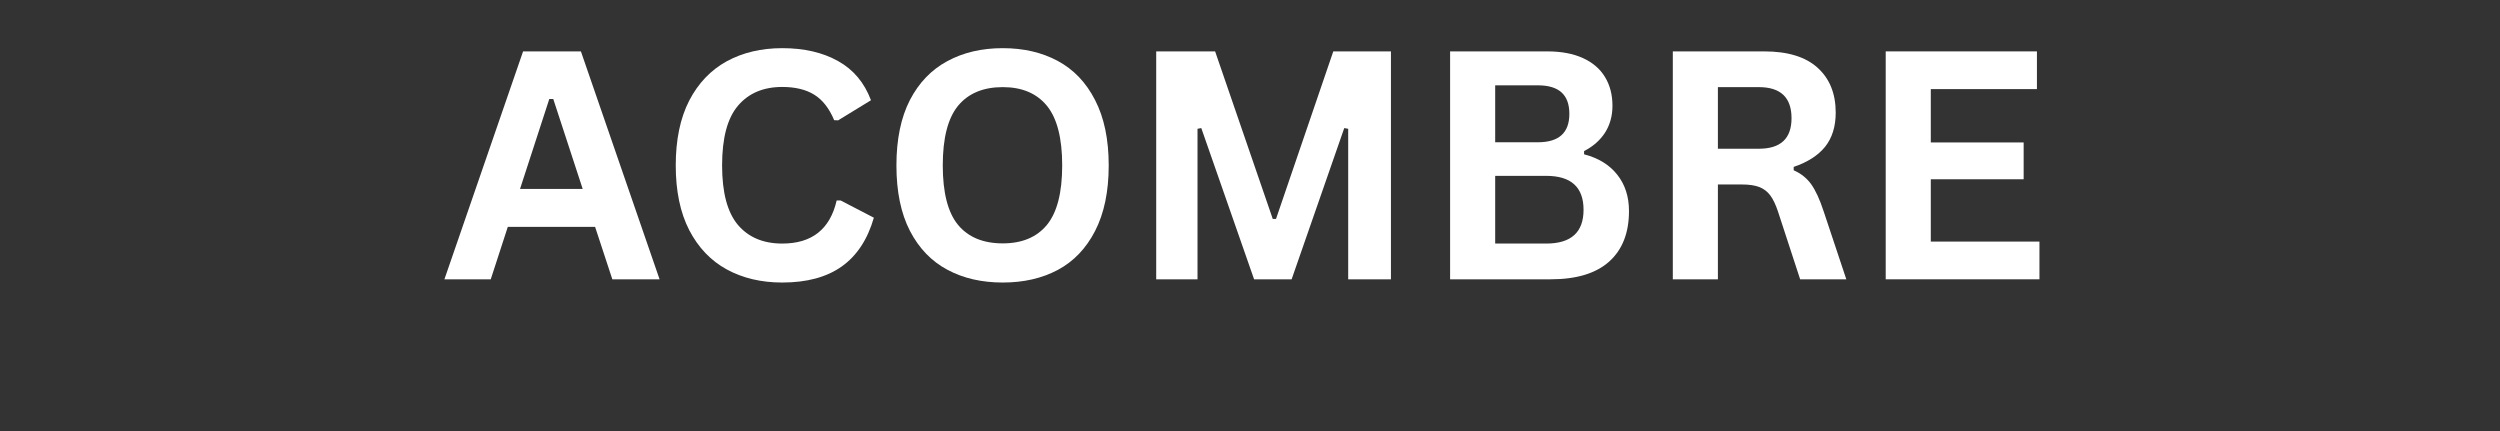
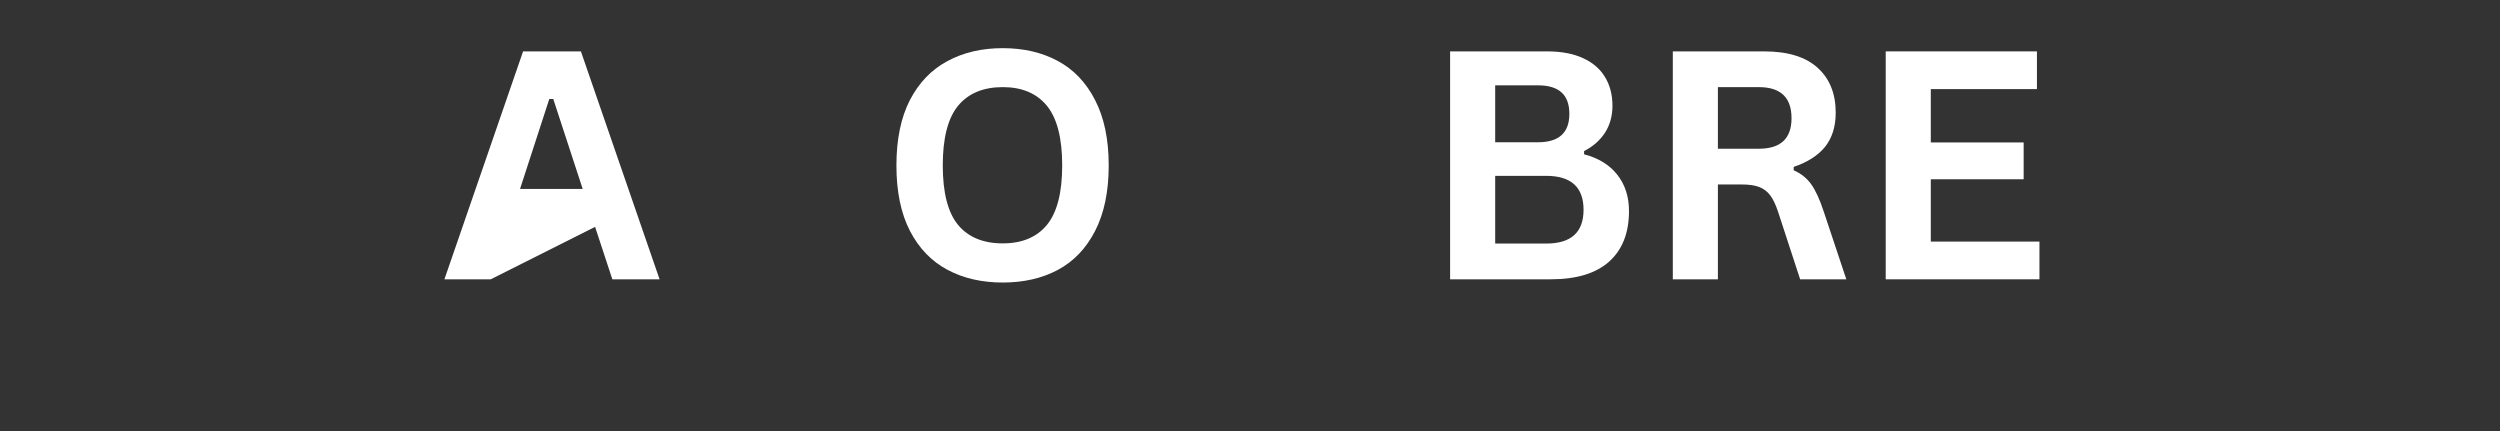
<svg xmlns="http://www.w3.org/2000/svg" version="1.2" preserveAspectRatio="xMidYMid meet" height="50" viewBox="0 0 217.5 37.5" zoomAndPan="magnify" width="290">
  <rect x="0" y="0" width="217.5" height="37.5" fill="#333333" stroke="none" />
  <defs />
  <g id="d6964e27c7">
    <g style="fill:#ffffff;fill-opacity:1;">
      <g transform="translate(38.367, 24.299)">
-         <path d="M 19.016 0 L 14.906 0 L 13.406 -4.562 L 5.812 -4.562 L 4.328 0 L 0.297 0 L 7.141 -19.828 L 12.172 -19.828 Z M 9.422 -15.688 L 6.875 -7.859 L 12.328 -7.859 L 9.766 -15.688 Z M 9.422 -15.688" style="stroke:none" />
+         <path d="M 19.016 0 L 14.906 0 L 13.406 -4.562 L 4.328 0 L 0.297 0 L 7.141 -19.828 L 12.172 -19.828 Z M 9.422 -15.688 L 6.875 -7.859 L 12.328 -7.859 L 9.766 -15.688 Z M 9.422 -15.688" style="stroke:none" />
      </g>
    </g>
    <g style="fill:#ffffff;fill-opacity:1;">
      <g transform="translate(57.228, 24.299)">
-         <path d="M 10.828 0.281 C 9.004 0.281 7.395 -0.098 6 -0.859 C 4.613 -1.617 3.523 -2.758 2.734 -4.281 C 1.953 -5.801 1.562 -7.676 1.562 -9.906 C 1.562 -12.145 1.953 -14.023 2.734 -15.547 C 3.523 -17.066 4.613 -18.207 6 -18.969 C 7.395 -19.727 9.004 -20.109 10.828 -20.109 C 12.734 -20.109 14.352 -19.734 15.688 -18.984 C 17.02 -18.242 17.973 -17.109 18.547 -15.578 L 15.688 -13.828 L 15.344 -13.844 C 14.914 -14.875 14.336 -15.613 13.609 -16.062 C 12.891 -16.508 11.961 -16.734 10.828 -16.734 C 9.18 -16.734 7.895 -16.188 6.969 -15.094 C 6.051 -14.008 5.594 -12.281 5.594 -9.906 C 5.594 -7.551 6.051 -5.828 6.969 -4.734 C 7.895 -3.648 9.18 -3.109 10.828 -3.109 C 13.41 -3.109 14.988 -4.359 15.562 -6.859 L 15.906 -6.859 L 18.797 -5.359 C 18.254 -3.473 17.328 -2.062 16.016 -1.125 C 14.703 -0.188 12.973 0.281 10.828 0.281 Z M 10.828 0.281" style="stroke:none" />
-       </g>
+         </g>
    </g>
    <g style="fill:#ffffff;fill-opacity:1;">
      <g transform="translate(76.427, 24.299)">
        <path d="M 10.812 0.281 C 8.988 0.281 7.383 -0.086 6 -0.828 C 4.613 -1.566 3.523 -2.695 2.734 -4.219 C 1.953 -5.738 1.562 -7.633 1.562 -9.906 C 1.562 -12.176 1.953 -14.07 2.734 -15.594 C 3.523 -17.113 4.613 -18.242 6 -18.984 C 7.383 -19.734 8.988 -20.109 10.812 -20.109 C 12.625 -20.109 14.219 -19.738 15.594 -19 C 16.977 -18.258 18.062 -17.125 18.844 -15.594 C 19.633 -14.07 20.031 -12.176 20.031 -9.906 C 20.031 -7.633 19.633 -5.734 18.844 -4.203 C 18.062 -2.68 16.977 -1.551 15.594 -0.812 C 14.219 -0.082 12.625 0.281 10.812 0.281 Z M 10.812 -3.125 C 12.488 -3.125 13.77 -3.66 14.656 -4.734 C 15.539 -5.816 15.984 -7.539 15.984 -9.906 C 15.984 -12.281 15.539 -14.008 14.656 -15.094 C 13.77 -16.176 12.488 -16.719 10.812 -16.719 C 9.113 -16.719 7.816 -16.176 6.922 -15.094 C 6.035 -14.008 5.594 -12.281 5.594 -9.906 C 5.594 -7.539 6.035 -5.816 6.922 -4.734 C 7.816 -3.66 9.113 -3.125 10.812 -3.125 Z M 10.812 -3.125" style="stroke:none" />
      </g>
    </g>
    <g style="fill:#ffffff;fill-opacity:1;">
      <g transform="translate(98.012, 24.299)">
-         <path d="M 6.172 0 L 2.578 0 L 2.578 -19.828 L 7.703 -19.828 L 12.719 -5.25 L 13 -5.25 L 17.984 -19.828 L 23 -19.828 L 23 0 L 19.281 0 L 19.281 -13.094 L 18.938 -13.156 L 14.359 0 L 11.094 0 L 6.5 -13.156 L 6.172 -13.094 Z M 6.172 0" style="stroke:none" />
-       </g>
+         </g>
    </g>
    <g style="fill:#ffffff;fill-opacity:1;">
      <g transform="translate(123.581, 24.299)">
        <path d="M 2.578 0 L 2.578 -19.828 L 11.031 -19.828 C 12.25 -19.828 13.281 -19.633 14.125 -19.25 C 14.977 -18.863 15.617 -18.316 16.047 -17.609 C 16.484 -16.898 16.703 -16.062 16.703 -15.094 C 16.703 -14.219 16.488 -13.441 16.062 -12.766 C 15.633 -12.098 15.023 -11.562 14.234 -11.156 L 14.234 -10.875 C 15.484 -10.551 16.445 -9.957 17.125 -9.094 C 17.801 -8.238 18.141 -7.188 18.141 -5.938 C 18.141 -4.039 17.566 -2.578 16.422 -1.547 C 15.273 -0.516 13.578 0 11.328 0 Z M 10.219 -11.922 C 12.039 -11.922 12.953 -12.742 12.953 -14.391 C 12.953 -15.223 12.727 -15.844 12.281 -16.25 C 11.832 -16.664 11.145 -16.875 10.219 -16.875 L 6.5 -16.875 L 6.5 -11.922 Z M 10.938 -3.109 C 13.102 -3.109 14.188 -4.086 14.188 -6.047 C 14.188 -8.016 13.102 -9 10.938 -9 L 6.5 -9 L 6.5 -3.109 Z M 10.938 -3.109" style="stroke:none" />
      </g>
    </g>
    <g style="fill:#ffffff;fill-opacity:1;">
      <g transform="translate(142.957, 24.299)">
        <path d="M 2.578 0 L 2.578 -19.828 L 10.531 -19.828 C 12.582 -19.828 14.129 -19.352 15.172 -18.406 C 16.223 -17.457 16.75 -16.156 16.75 -14.5 C 16.75 -13.289 16.441 -12.301 15.828 -11.531 C 15.211 -10.77 14.301 -10.188 13.094 -9.781 L 13.094 -9.484 C 13.719 -9.211 14.223 -8.812 14.609 -8.281 C 14.992 -7.75 15.359 -6.957 15.703 -5.906 L 17.672 0 L 13.656 0 L 11.719 -5.922 C 11.52 -6.516 11.297 -6.977 11.047 -7.312 C 10.797 -7.645 10.477 -7.883 10.094 -8.031 C 9.707 -8.176 9.207 -8.25 8.594 -8.25 L 6.5 -8.25 L 6.5 0 Z M 10.062 -11.359 C 11.957 -11.359 12.906 -12.242 12.906 -14.016 C 12.906 -15.816 11.957 -16.719 10.062 -16.719 L 6.5 -16.719 L 6.5 -11.359 Z M 10.062 -11.359" style="stroke:none" />
      </g>
    </g>
    <g style="fill:#ffffff;fill-opacity:1;">
      <g transform="translate(161.479, 24.299)">
        <path d="M 6.5 -8.703 L 6.5 -3.281 L 15.953 -3.281 L 15.953 0 L 2.578 0 L 2.578 -19.828 L 15.734 -19.828 L 15.734 -16.547 L 6.5 -16.547 L 6.5 -11.906 L 14.578 -11.906 L 14.578 -8.703 Z M 6.5 -8.703" style="stroke:none" />
      </g>
    </g>
  </g>
</svg>